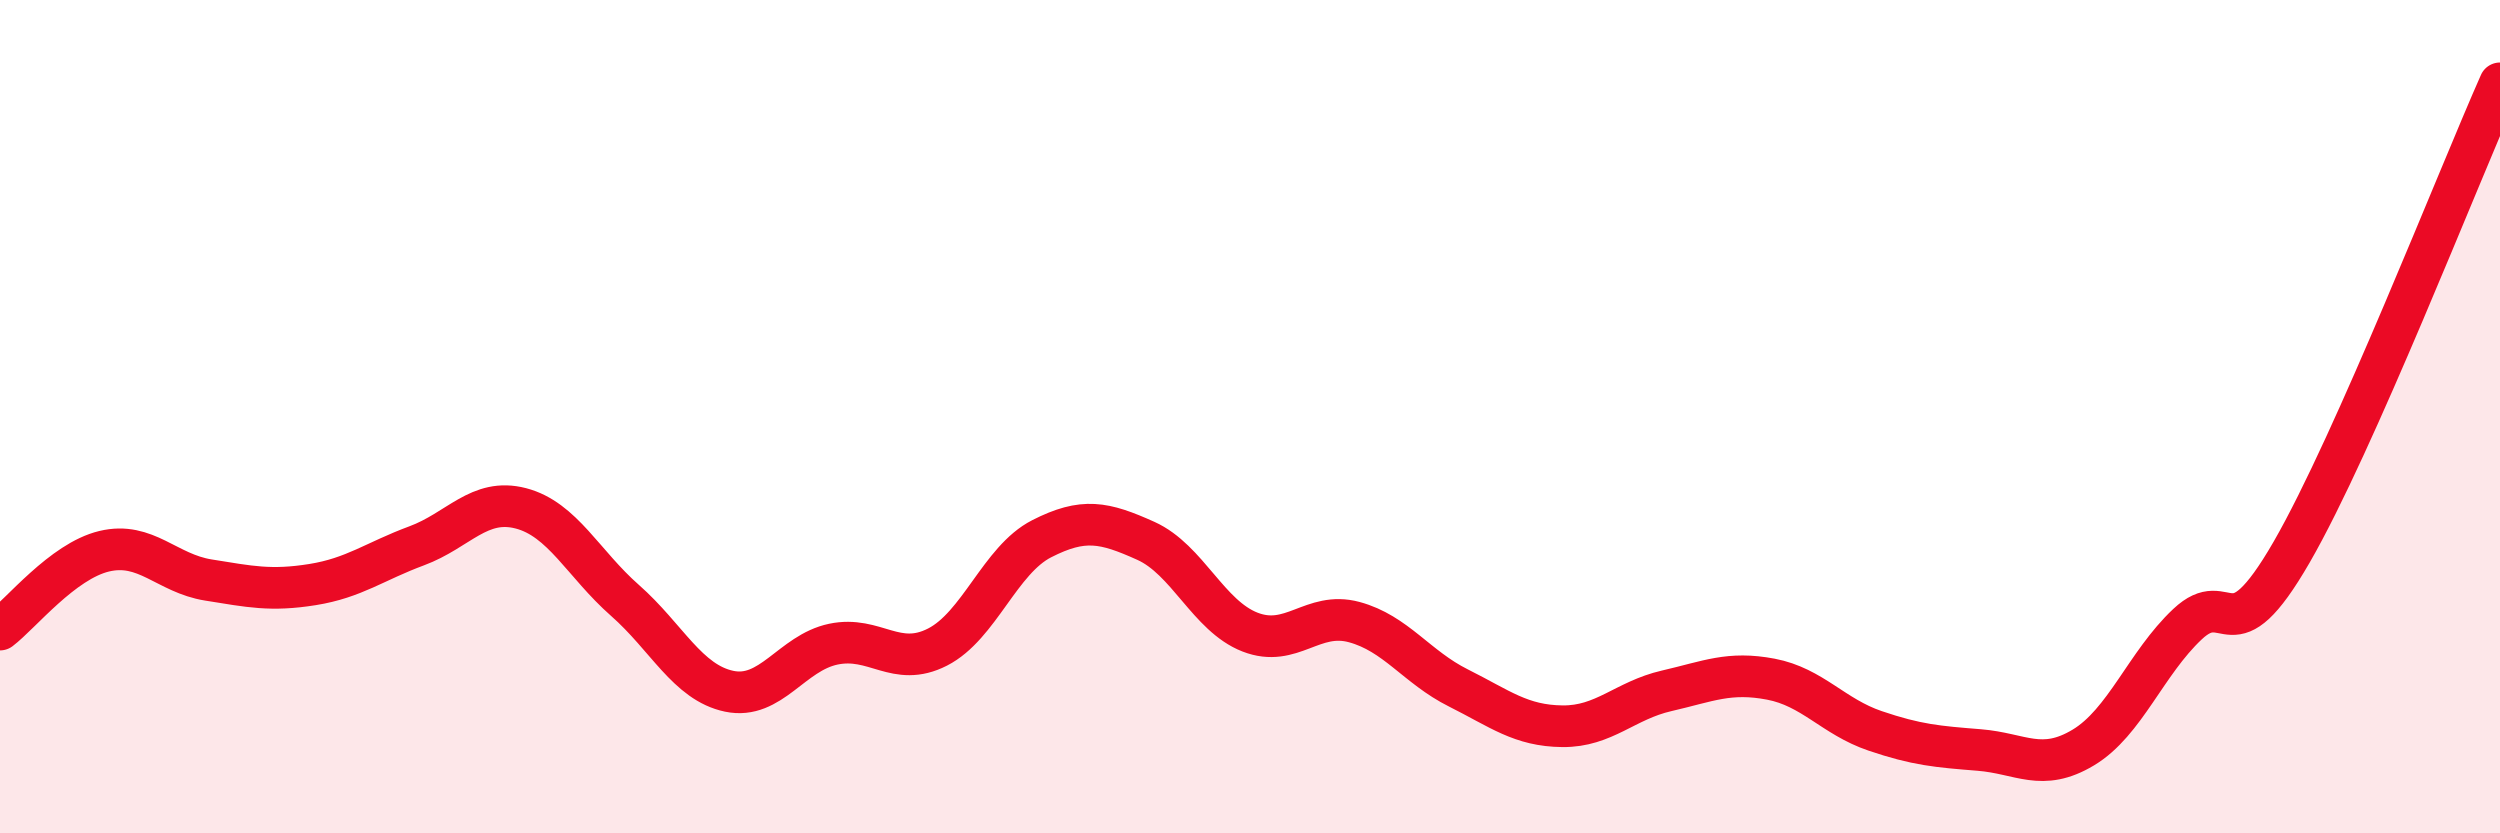
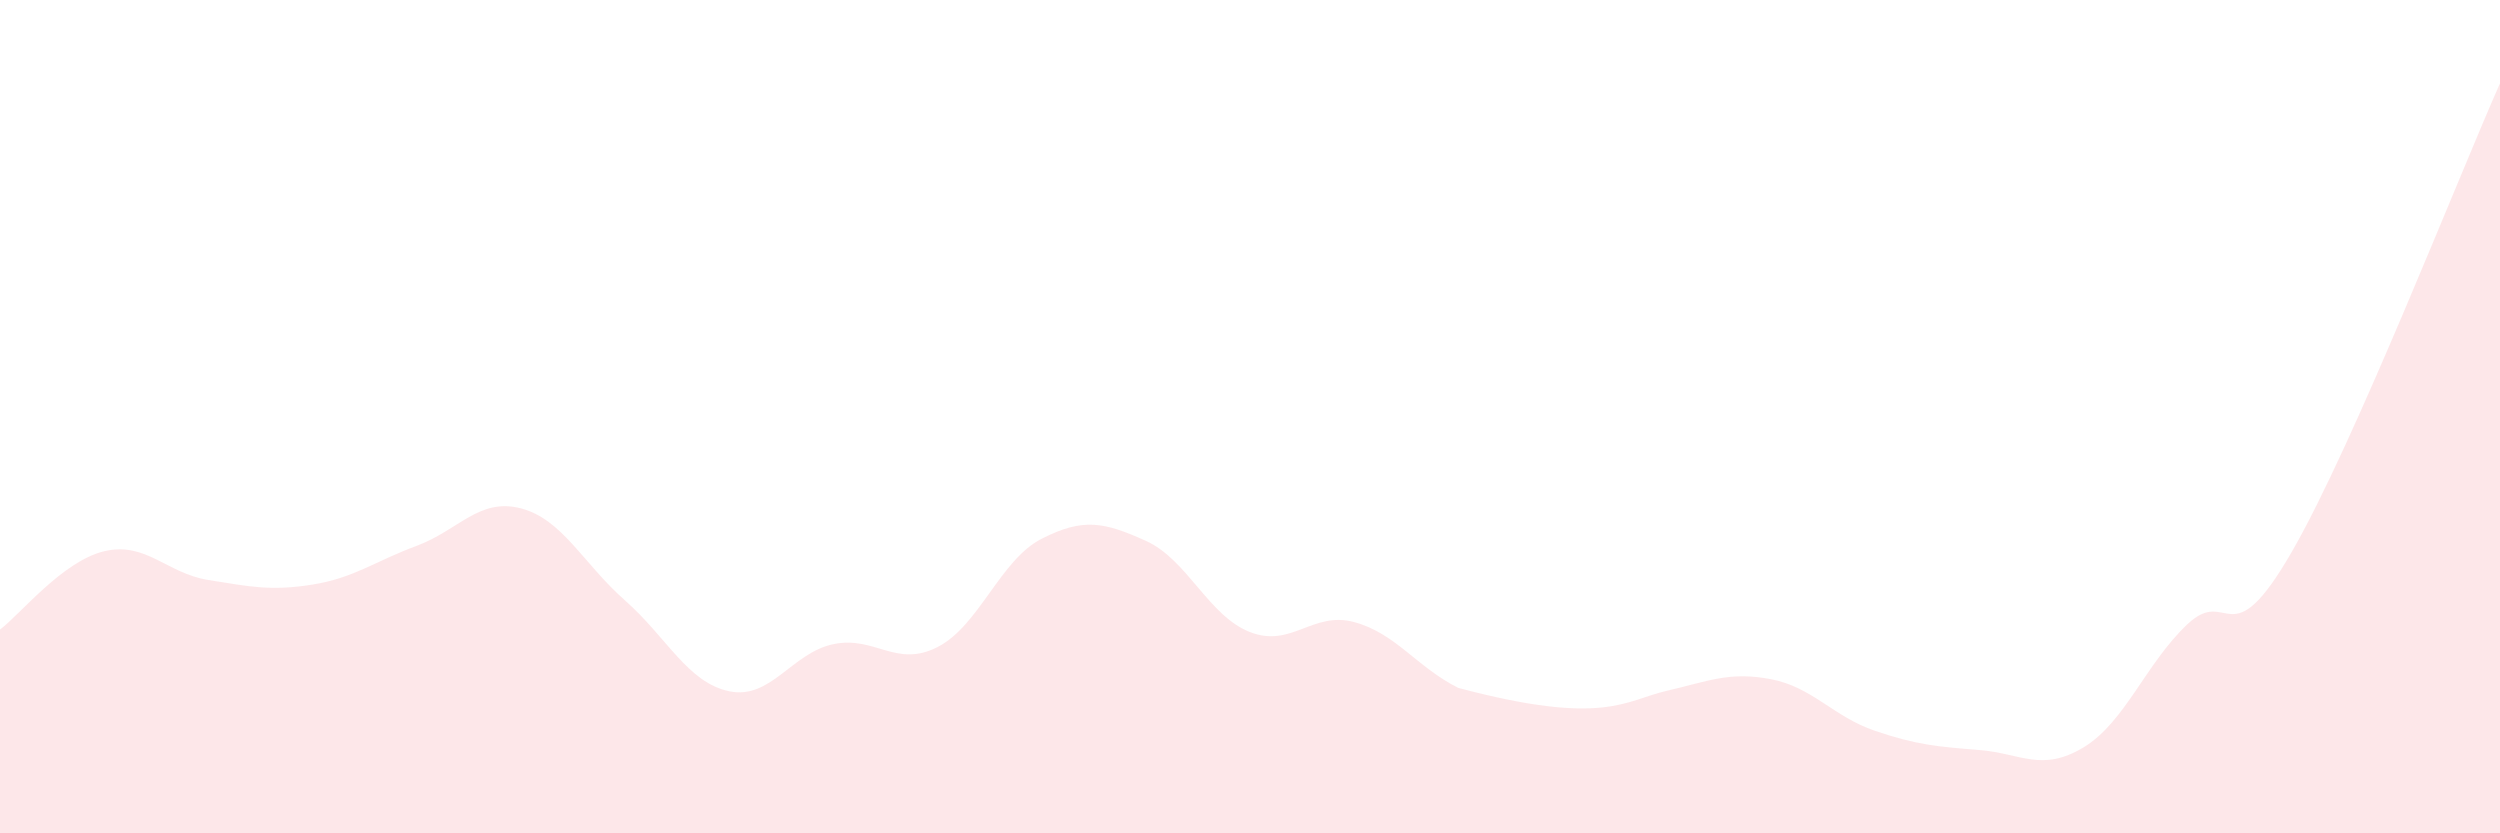
<svg xmlns="http://www.w3.org/2000/svg" width="60" height="20" viewBox="0 0 60 20">
-   <path d="M 0,15.11 C 0.5,14.73 1.5,13.47 2.5,13.23 C 3.5,12.99 4,13.76 5,13.92 C 6,14.08 6.5,14.19 7.5,14.03 C 8.5,13.87 9,13.47 10,13.1 C 11,12.73 11.5,11.94 12.5,12.2 C 13.5,12.46 14,13.53 15,14.41 C 16,15.29 16.5,16.38 17.5,16.59 C 18.5,16.8 19,15.67 20,15.46 C 21,15.25 21.5,16.04 22.5,15.53 C 23.5,15.02 24,13.44 25,12.93 C 26,12.42 26.5,12.53 27.5,12.98 C 28.5,13.43 29,14.78 30,15.17 C 31,15.56 31.5,14.66 32.5,14.93 C 33.5,15.2 34,16.01 35,16.51 C 36,17.01 36.5,17.42 37.5,17.43 C 38.5,17.44 39,16.81 40,16.58 C 41,16.35 41.5,16.11 42.5,16.3 C 43.5,16.49 44,17.2 45,17.54 C 46,17.88 46.5,17.92 47.5,18 C 48.5,18.08 49,18.54 50,17.94 C 51,17.34 51.5,15.92 52.5,14.98 C 53.5,14.04 53.5,15.85 55,13.25 C 56.5,10.65 59,4.25 60,2L60 20L0 20Z" fill="#EB0A25" opacity="0.1" stroke-linecap="round" stroke-linejoin="round" />
-   <path d="M 0,15.11 C 0.5,14.73 1.5,13.47 2.5,13.23 C 3.5,12.99 4,13.76 5,13.92 C 6,14.08 6.5,14.19 7.5,14.03 C 8.5,13.87 9,13.47 10,13.1 C 11,12.73 11.5,11.94 12.5,12.2 C 13.5,12.46 14,13.53 15,14.41 C 16,15.29 16.5,16.38 17.5,16.59 C 18.5,16.8 19,15.67 20,15.46 C 21,15.25 21.5,16.04 22.5,15.53 C 23.5,15.02 24,13.44 25,12.93 C 26,12.42 26.5,12.53 27.5,12.98 C 28.5,13.43 29,14.78 30,15.17 C 31,15.56 31.5,14.66 32.5,14.93 C 33.5,15.2 34,16.01 35,16.51 C 36,17.01 36.5,17.42 37.5,17.43 C 38.5,17.44 39,16.81 40,16.58 C 41,16.35 41.5,16.11 42.5,16.3 C 43.5,16.49 44,17.2 45,17.54 C 46,17.88 46.5,17.92 47.5,18 C 48.5,18.08 49,18.54 50,17.94 C 51,17.34 51.5,15.92 52.5,14.98 C 53.5,14.04 53.5,15.85 55,13.25 C 56.5,10.65 59,4.25 60,2" stroke="#EB0A25" stroke-width="1" fill="none" stroke-linecap="round" stroke-linejoin="round" />
+   <path d="M 0,15.11 C 0.5,14.73 1.5,13.47 2.5,13.23 C 3.5,12.99 4,13.76 5,13.92 C 6,14.08 6.5,14.19 7.5,14.03 C 8.5,13.87 9,13.47 10,13.1 C 11,12.73 11.5,11.94 12.5,12.2 C 13.5,12.46 14,13.53 15,14.41 C 16,15.29 16.5,16.38 17.5,16.59 C 18.5,16.8 19,15.67 20,15.46 C 21,15.25 21.5,16.04 22.5,15.53 C 23.5,15.02 24,13.44 25,12.93 C 26,12.42 26.5,12.53 27.5,12.98 C 28.5,13.43 29,14.78 30,15.17 C 31,15.56 31.5,14.66 32.5,14.93 C 33.5,15.2 34,16.01 35,16.51 C 38.5,17.44 39,16.81 40,16.58 C 41,16.35 41.5,16.11 42.5,16.3 C 43.5,16.49 44,17.2 45,17.54 C 46,17.88 46.5,17.92 47.5,18 C 48.5,18.08 49,18.54 50,17.94 C 51,17.34 51.5,15.92 52.5,14.98 C 53.5,14.04 53.5,15.85 55,13.25 C 56.5,10.65 59,4.25 60,2L60 20L0 20Z" fill="#EB0A25" opacity="0.1" stroke-linecap="round" stroke-linejoin="round" />
</svg>